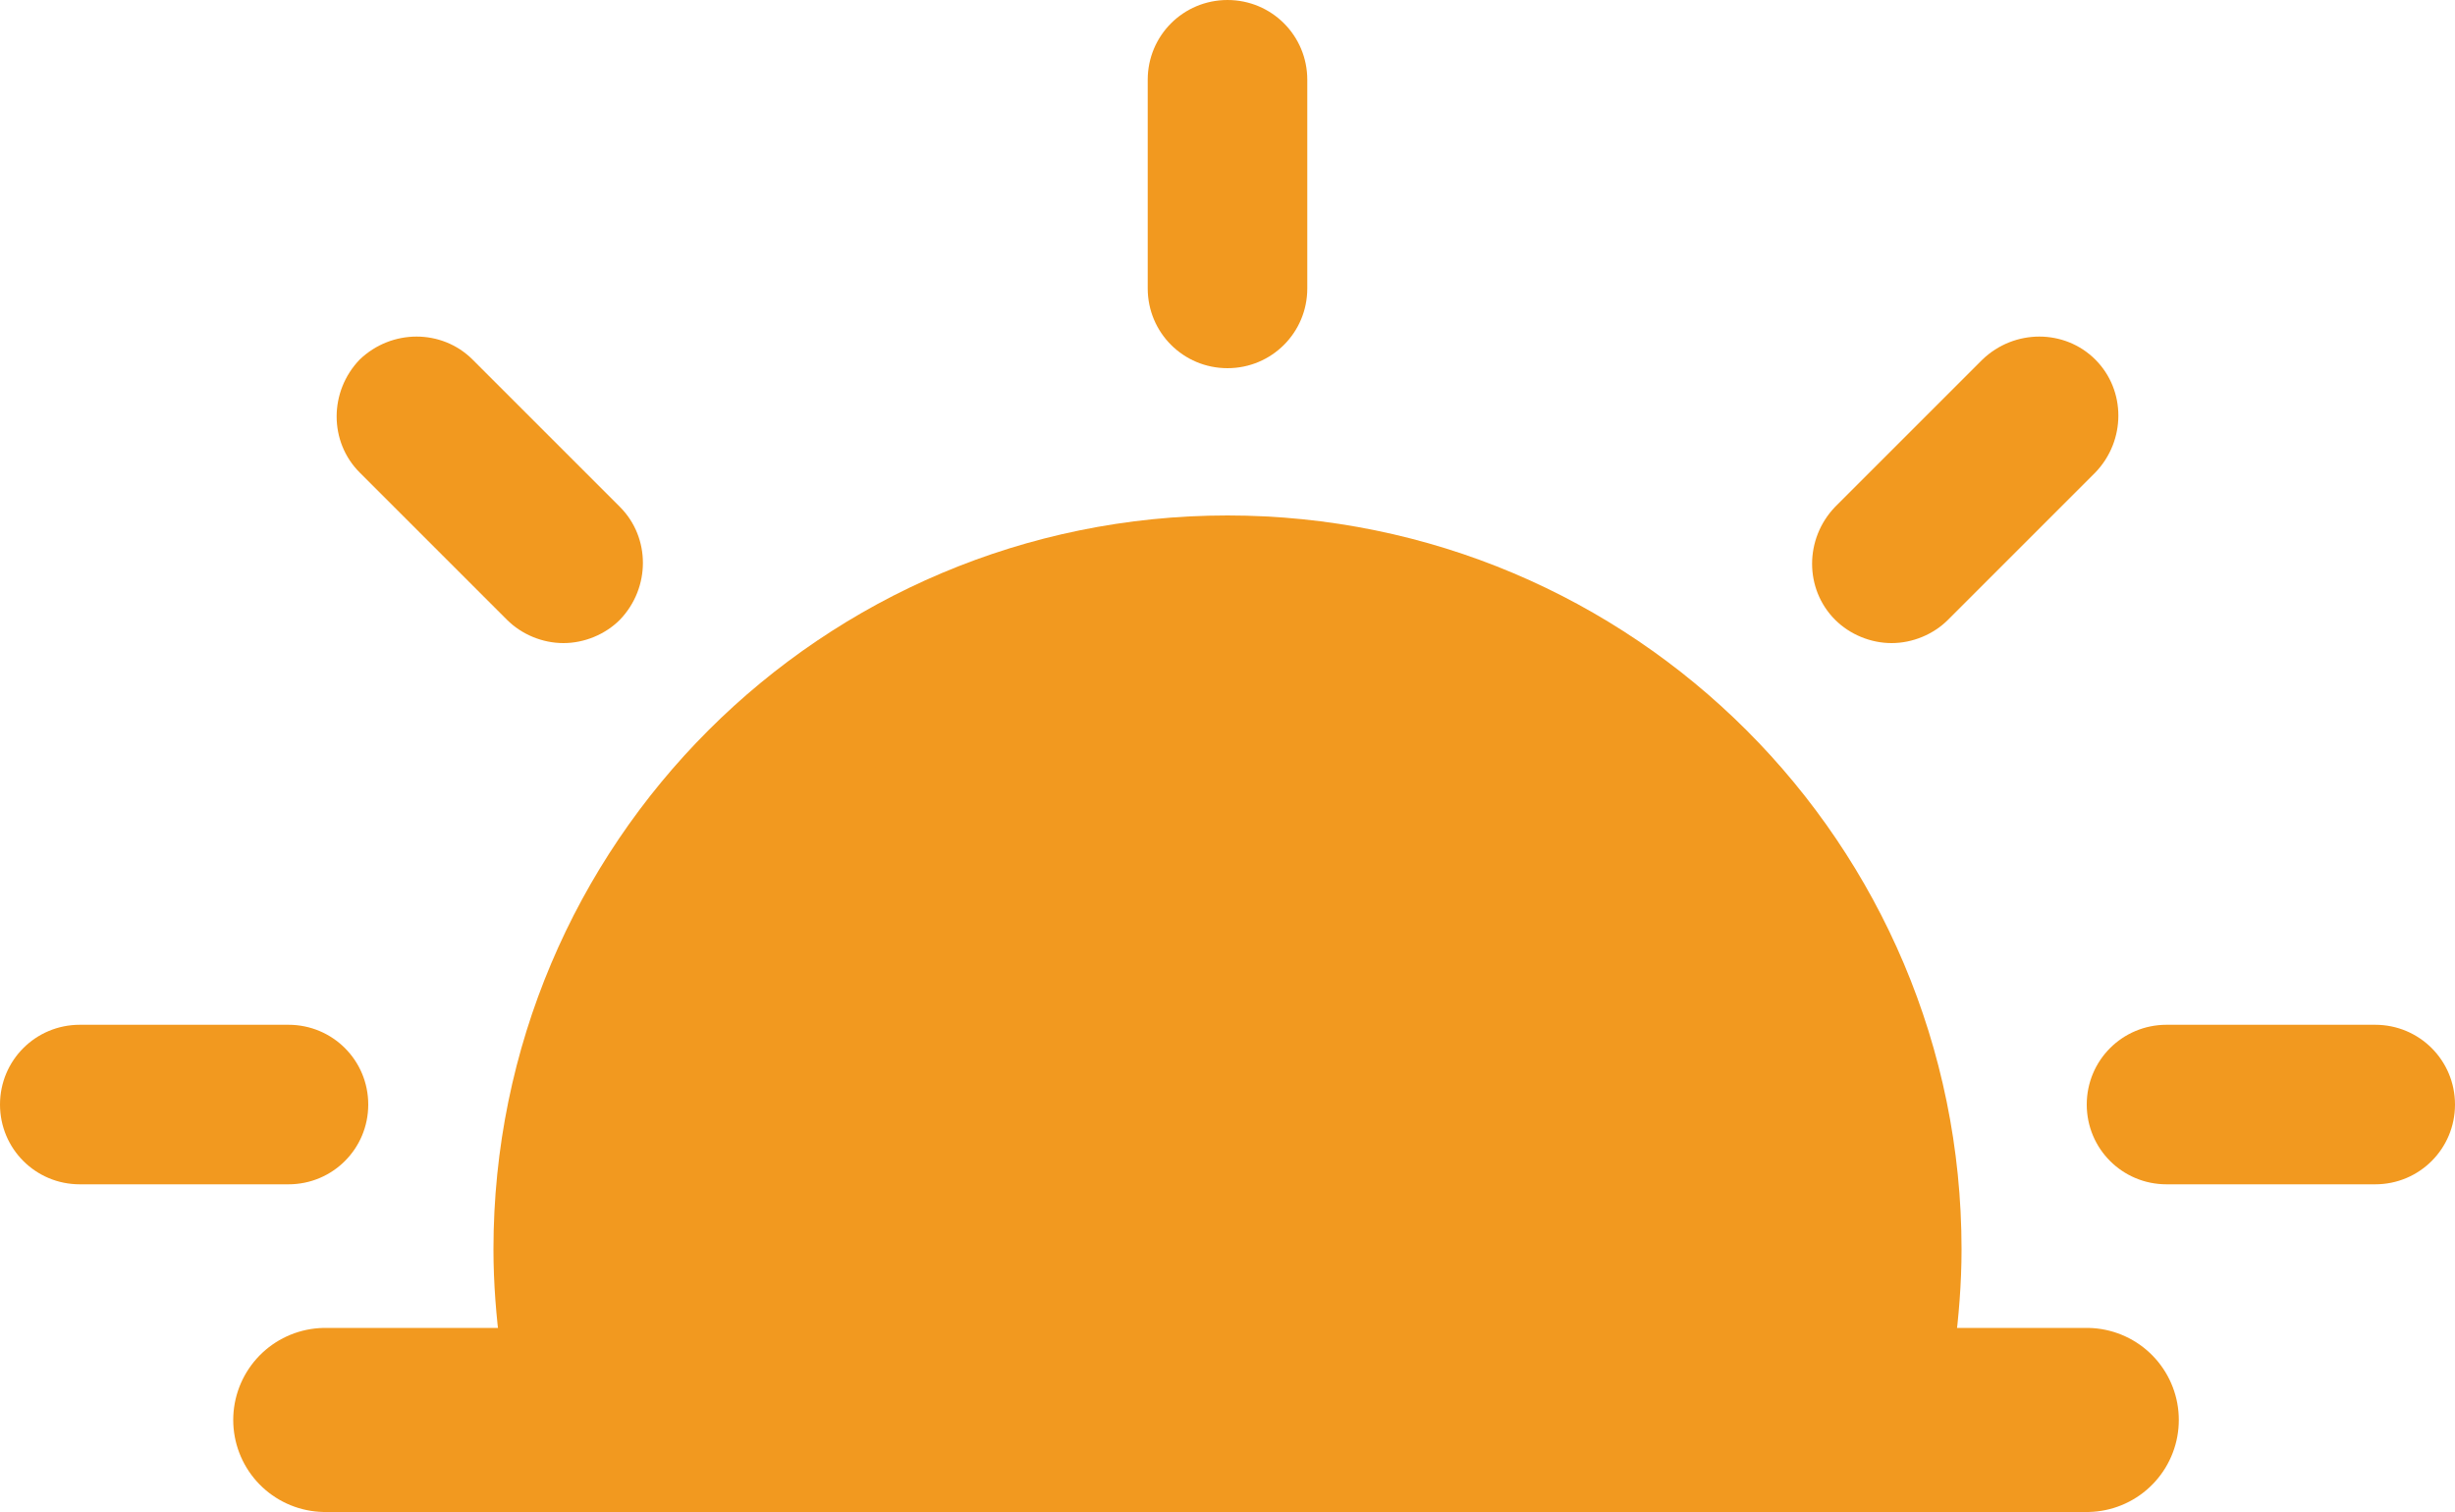
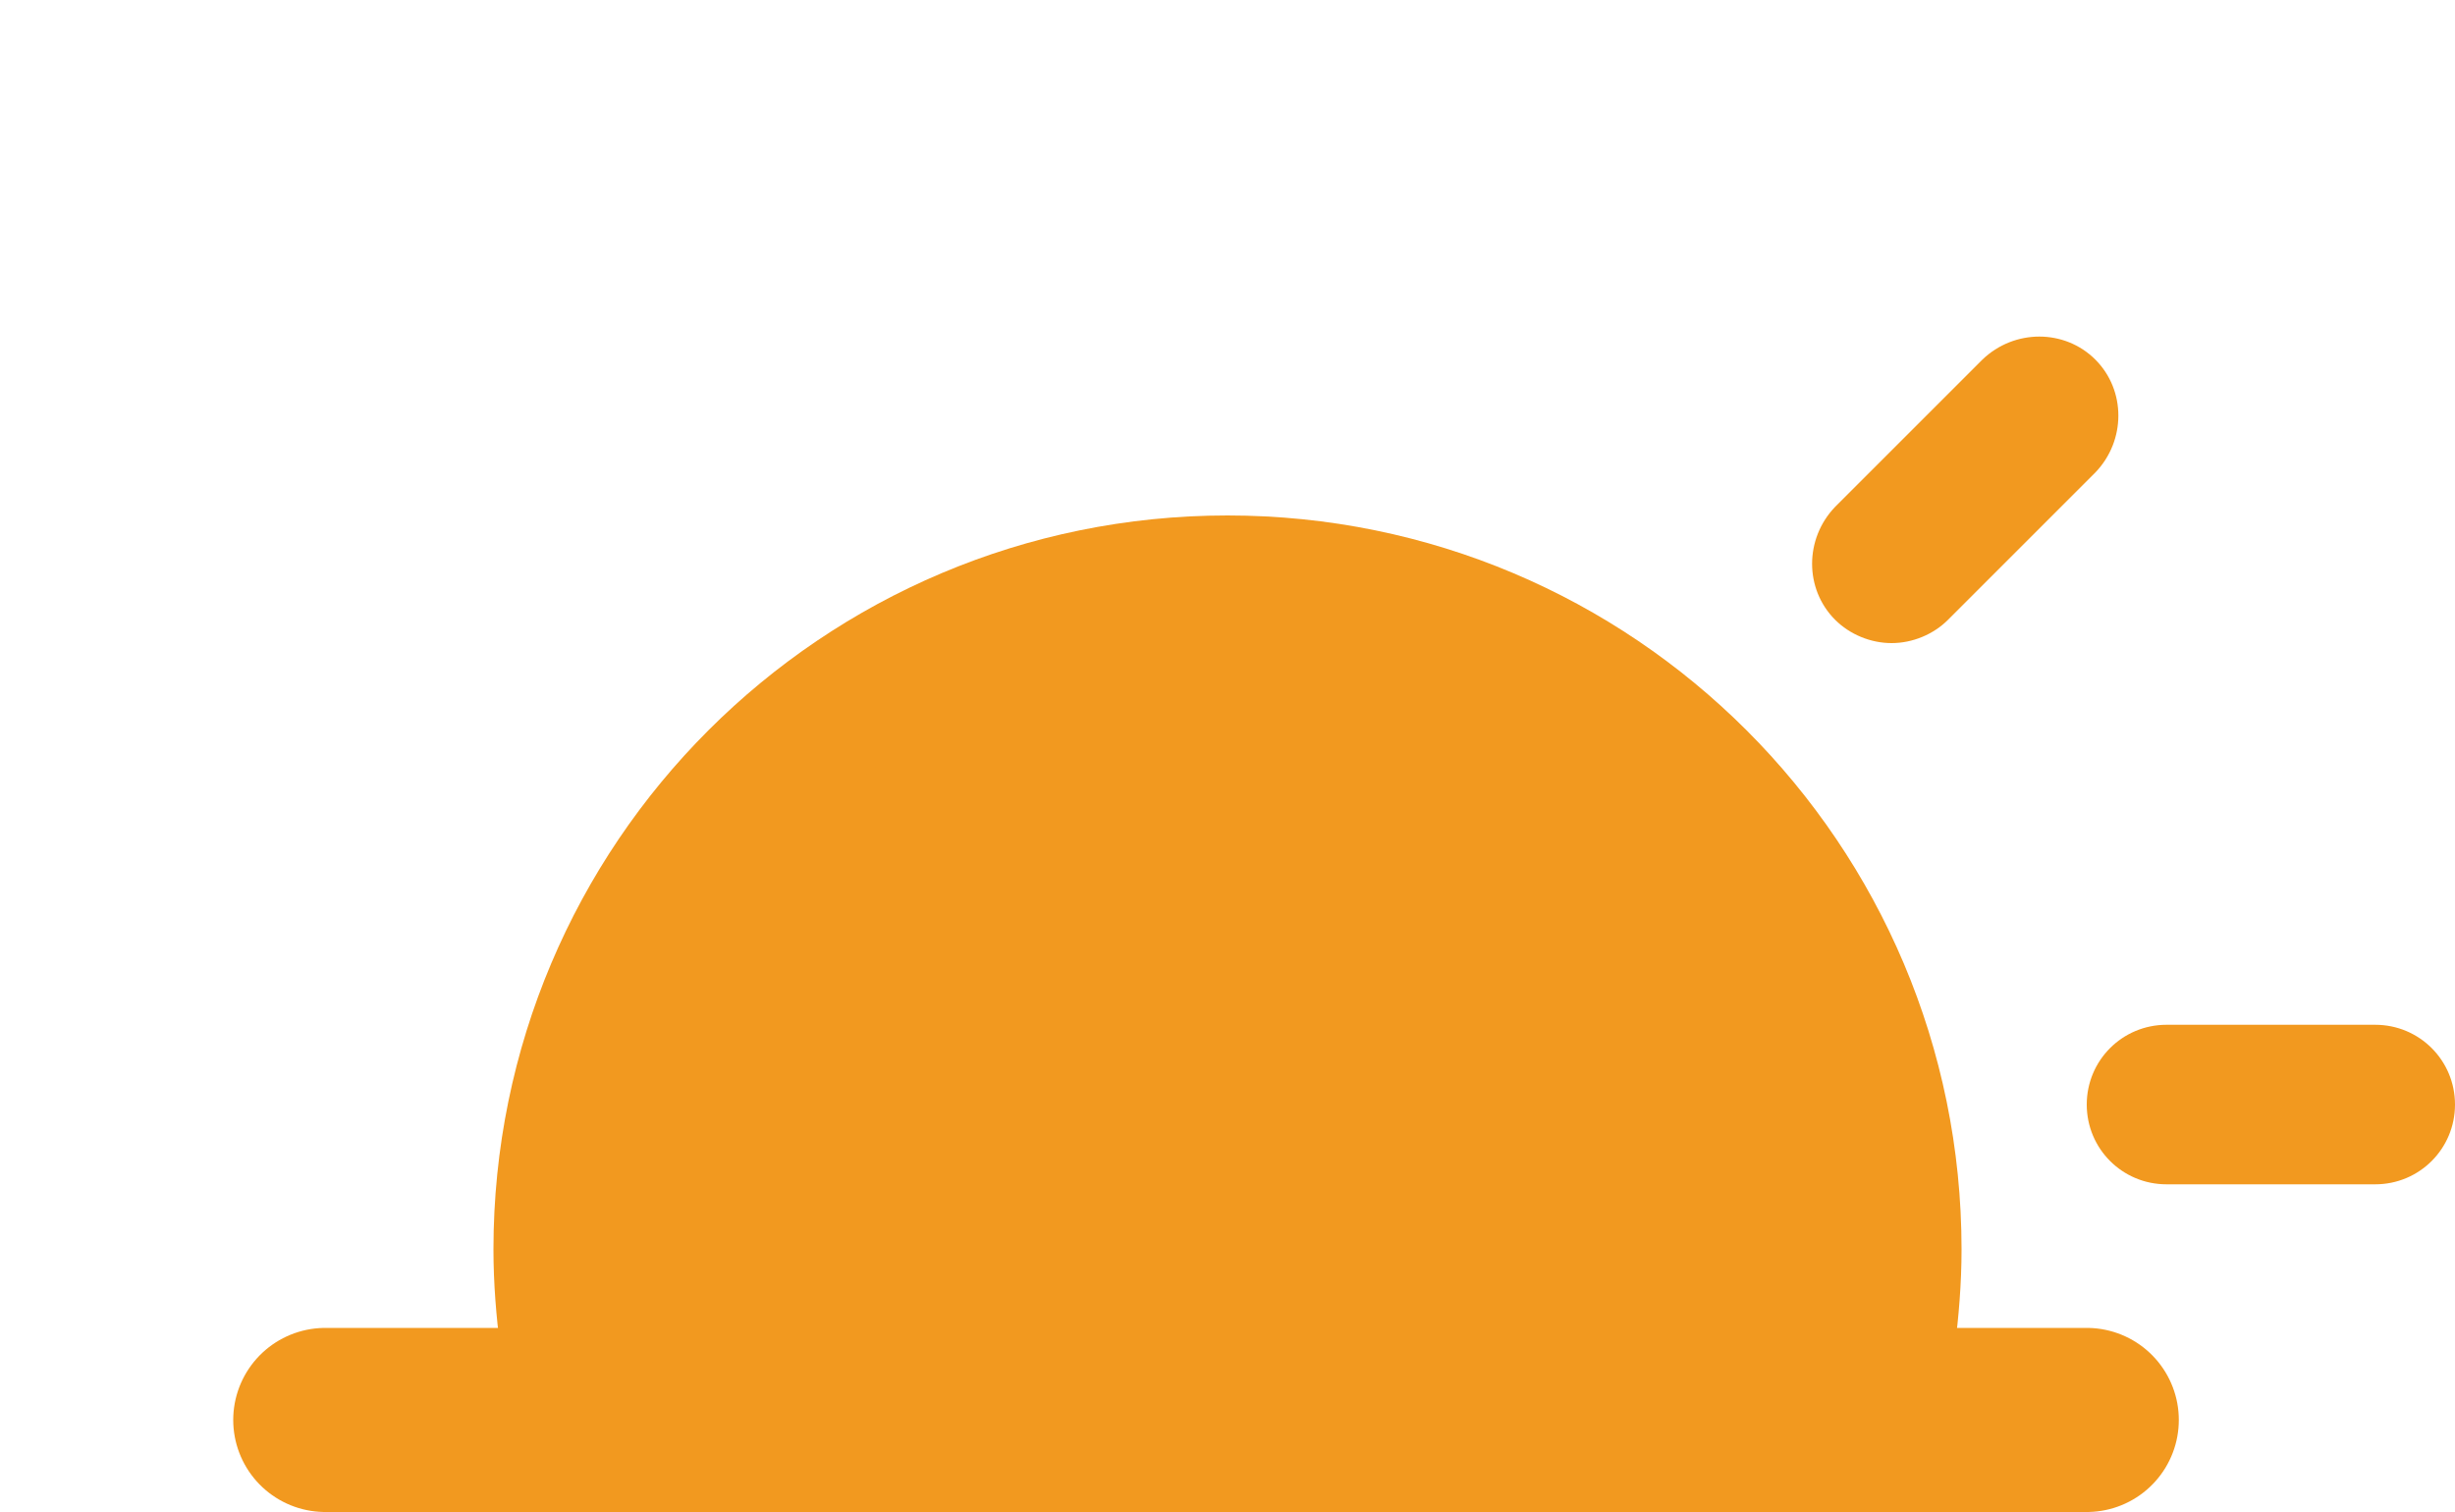
<svg xmlns="http://www.w3.org/2000/svg" id="Layer_2" data-name="Layer 2" viewBox="0 0 20 12.32">
  <g id="Layer_1-2" data-name="Layer 1">
    <path d="m15.18,10.89c.03-.23.05-.47.05-.71,0-2.89-2.34-5.23-5.23-5.23s-5.23,2.34-5.23,5.23c0,.24.02.48.05.71" fill="none" stroke="#f2991f" stroke-linecap="round" stroke-linejoin="round" stroke-width="1.5" />
    <g>
      <path d="m19.35,9.65h-1.7c-.36,0-.65-.29-.65-.65,0,0,0,0,0,0h0c0-.36.29-.65.65-.65,0,0,0,0,0,0h1.7c.36,0,.65.29.65.65,0,0,0,0,0,0h0c0,.36-.29.65-.65.65,0,0,0,0,0,0Z" fill="#f2991f" />
-       <path d="m2.35,9.65H.65C.29,9.65,0,9.36,0,9H0c0-.36.29-.65.65-.65,0,0,0,0,0,0h1.7c.36,0,.65.29.65.65,0,0,0,0,0,0h0c0,.36-.29.65-.65.65,0,0,0,0,0,0h0Z" fill="#f2991f" />
      <path d="m15.41,5.24c-.17,0-.34-.07-.46-.19-.25-.25-.25-.66,0-.92h0l1.2-1.2c.26-.25.67-.25.92,0,.25.25.25.66,0,.92h0l-1.2,1.2c-.12.12-.29.19-.46.19h0Z" fill="#f2991f" />
-       <path d="m4.59,5.24c-.17,0-.34-.07-.46-.19l-1.2-1.2c-.25-.25-.25-.66,0-.92h0c.26-.25.67-.25.92,0l1.2,1.2c.25.25.25.66,0,.92h0c-.12.12-.29.19-.46.19Z" fill="#f2991f" />
-       <path d="m10,3c-.36,0-.65-.29-.65-.65,0,0,0,0,0,0h0V.65C9.35.29,9.64,0,10,0h0c.36,0,.65.29.65.65,0,0,0,0,0,0h0v1.7c0,.36-.29.65-.65.65,0,0,0,0,0,0h0Z" fill="#f2991f" />
    </g>
    <line x1="2.65" y1="11.57" x2="17" y2="11.57" fill="none" stroke="#f2991f" stroke-linecap="round" stroke-linejoin="round" stroke-width="1.5" />
    <path d="m5.38,11.24s-1.15-2.4,0-3.51,3.27-2.6,3.27-2.6c0,0,5.54.75,6.1,2.15s0,3.96,0,3.96H5.38Z" fill="#f2991f" />
  </g>
</svg>